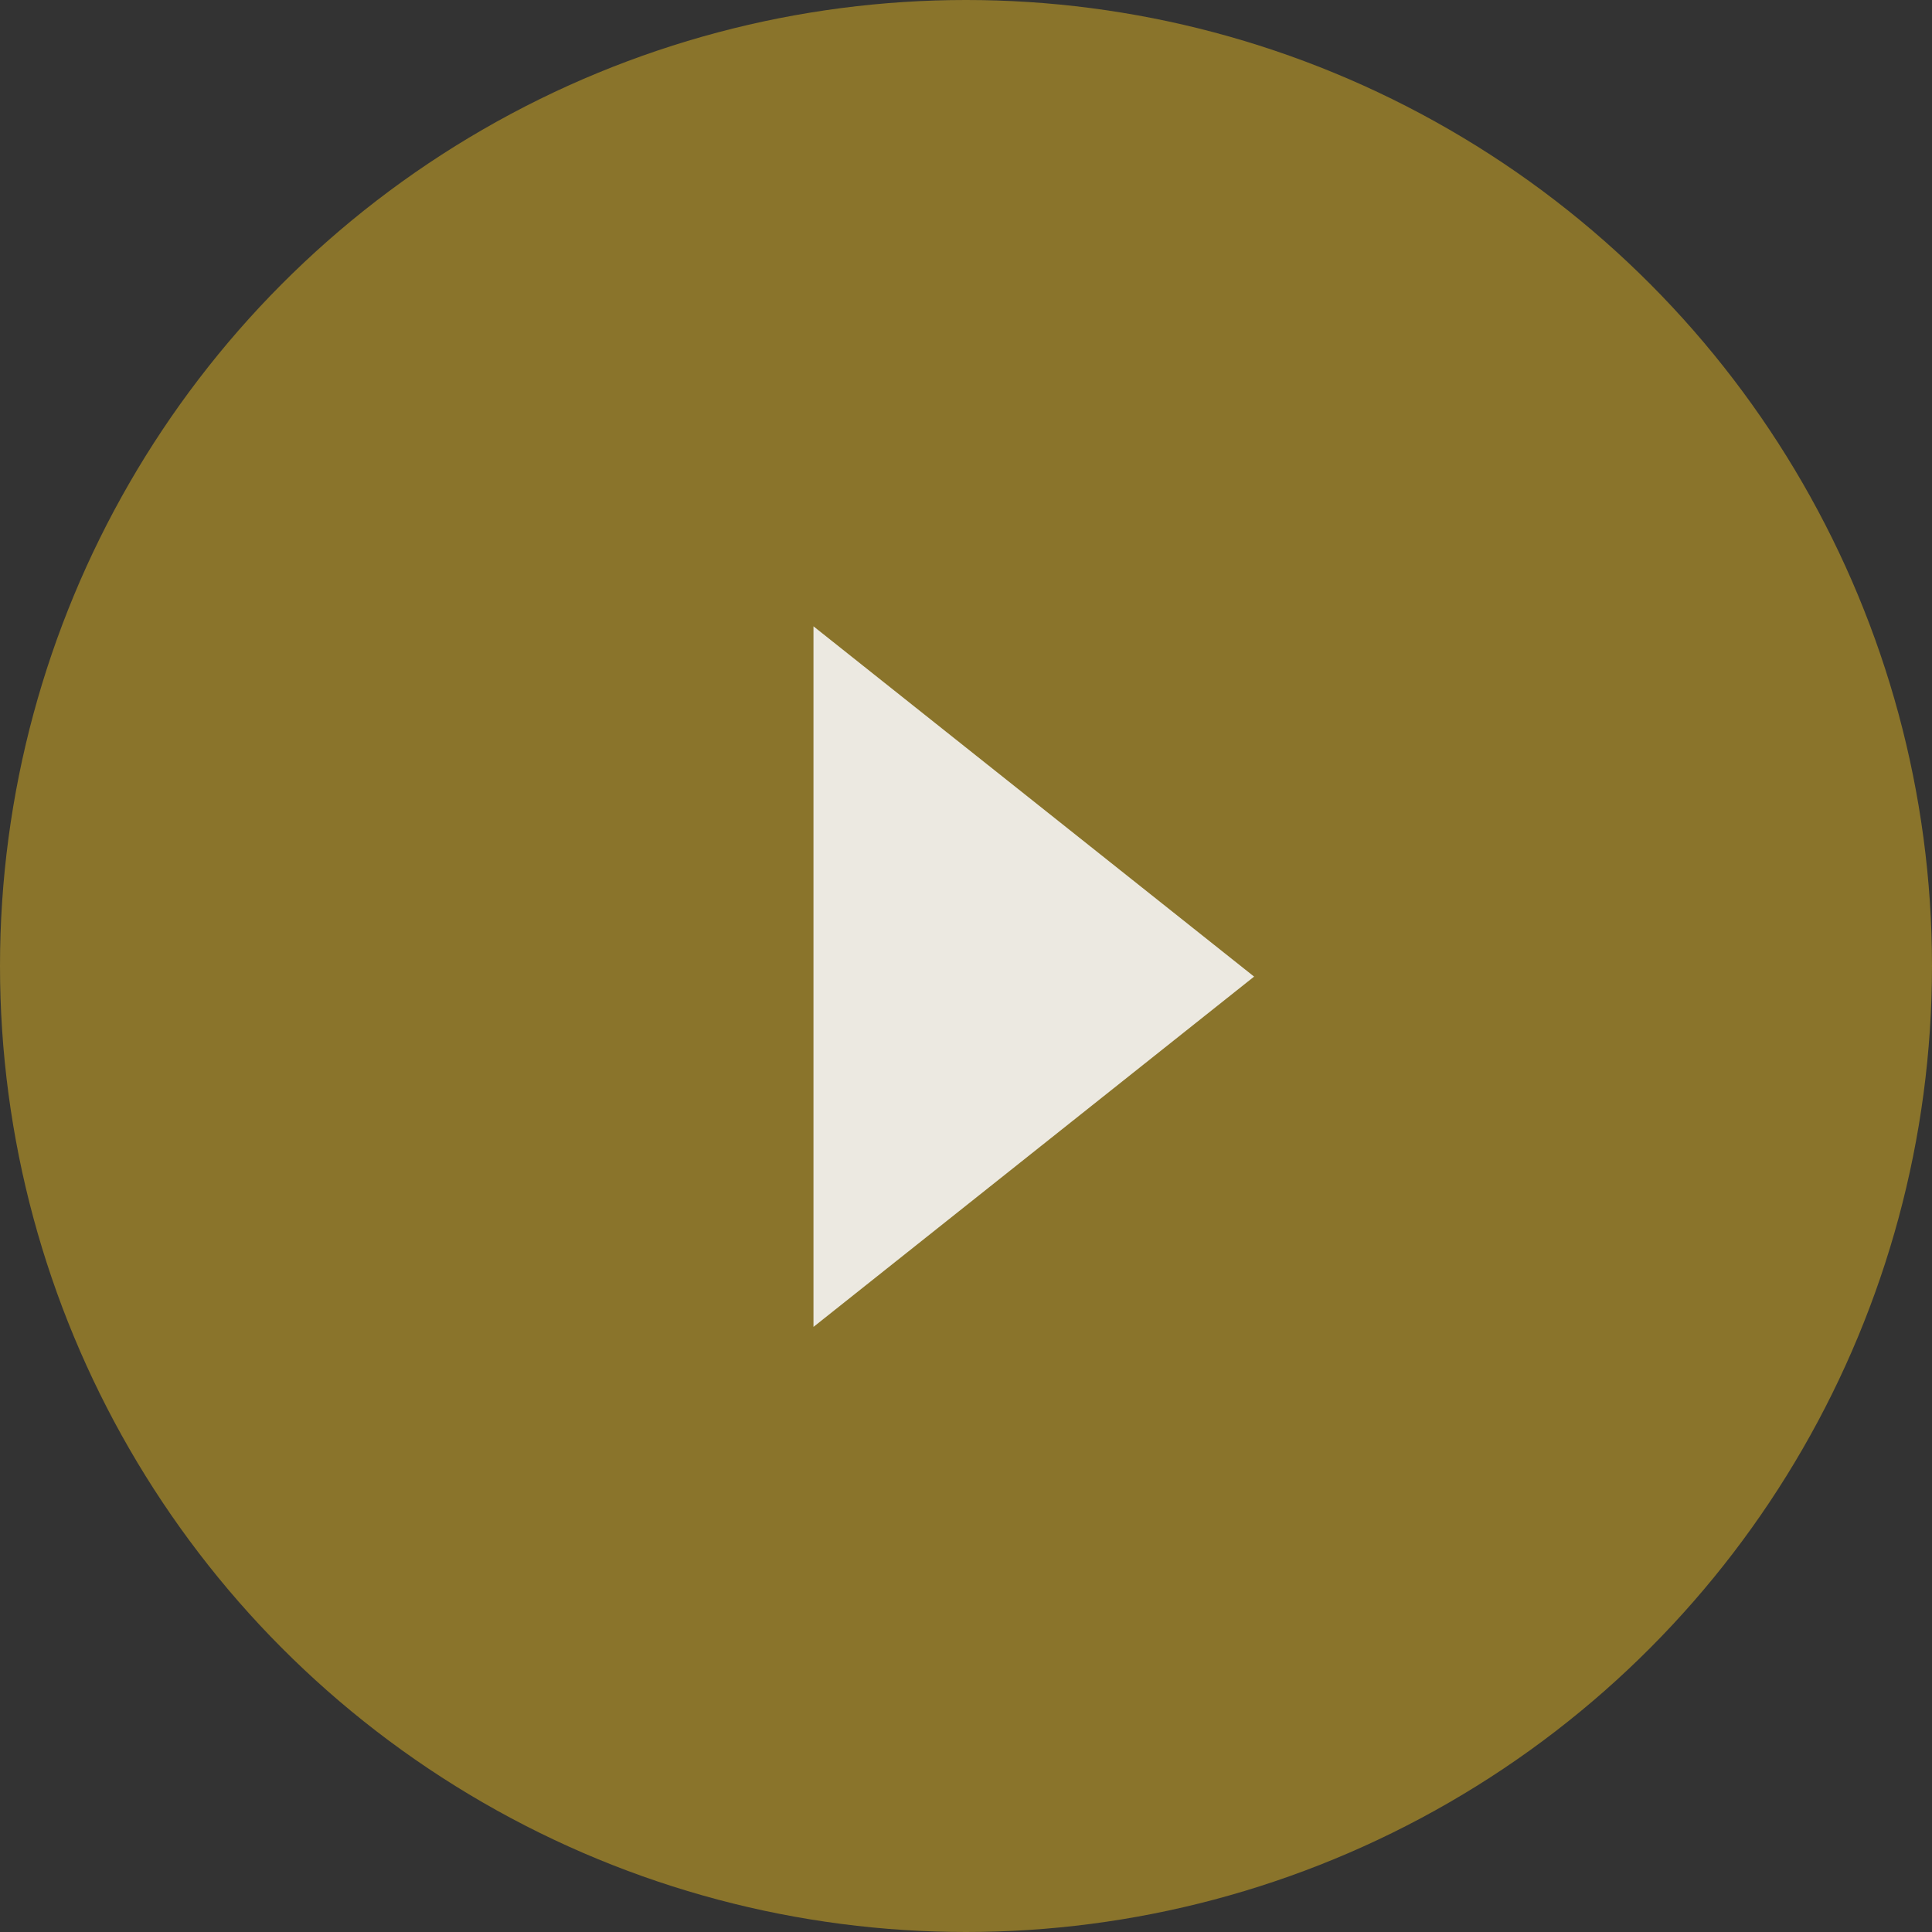
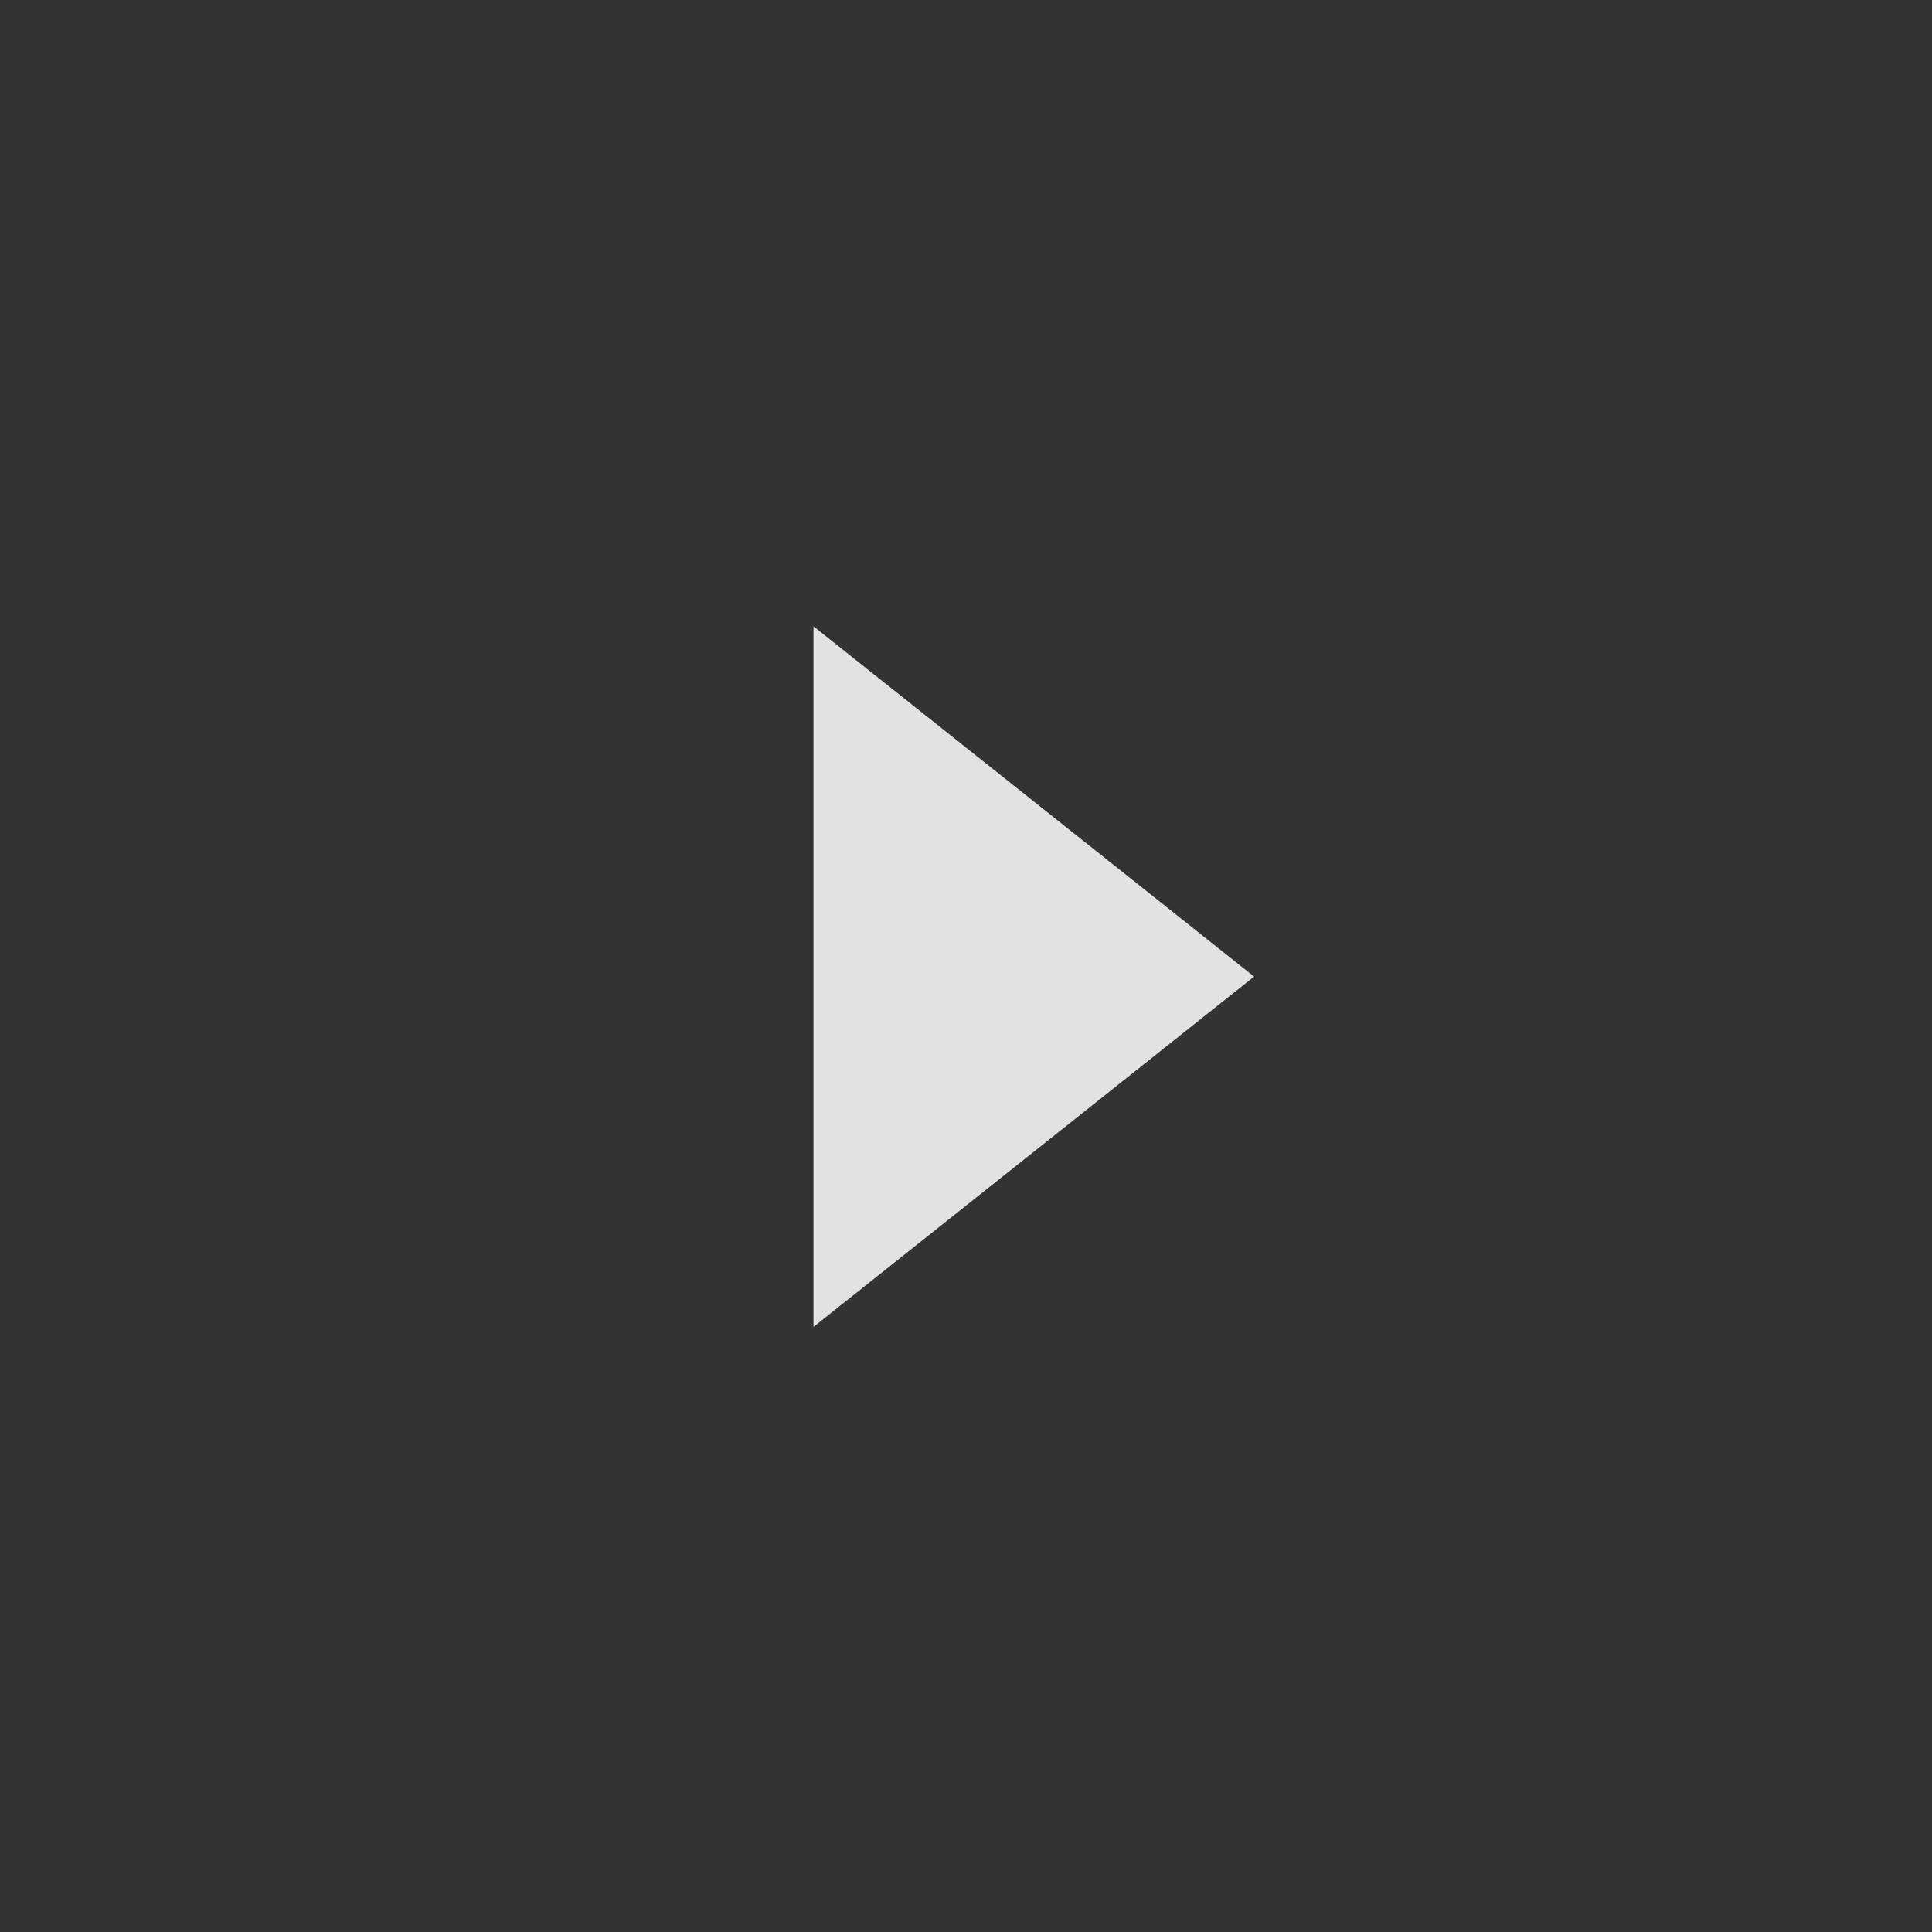
<svg xmlns="http://www.w3.org/2000/svg" width="114px" height="114px" viewBox="0 0 114 114" version="1.1">
  <rect x="0" y="0" width="114" height="114" fill="#333333" stroke="none" />
  <title>player</title>
  <desc>Created with Sketch.</desc>
  <g id="Fisascat-UI" stroke="none" stroke-width="1" fill="none" fill-rule="evenodd">
    <g id="A.1.0---Home" transform="translate(-970, -2462)">
      <g id="player" transform="translate(970, 2462)">
-         <circle id="Oval" fill="#F2C221" opacity="0.455" cx="57" cy="57" r="57" />
        <polygon id="Triangle" fill="#F9F9F9" opacity="0.884" transform="translate(61, 57.626) rotate(-270) translate(-61, -57.626) " points="61 44.626 81.67 70.626 40.33 70.626" />
      </g>
    </g>
  </g>
</svg>